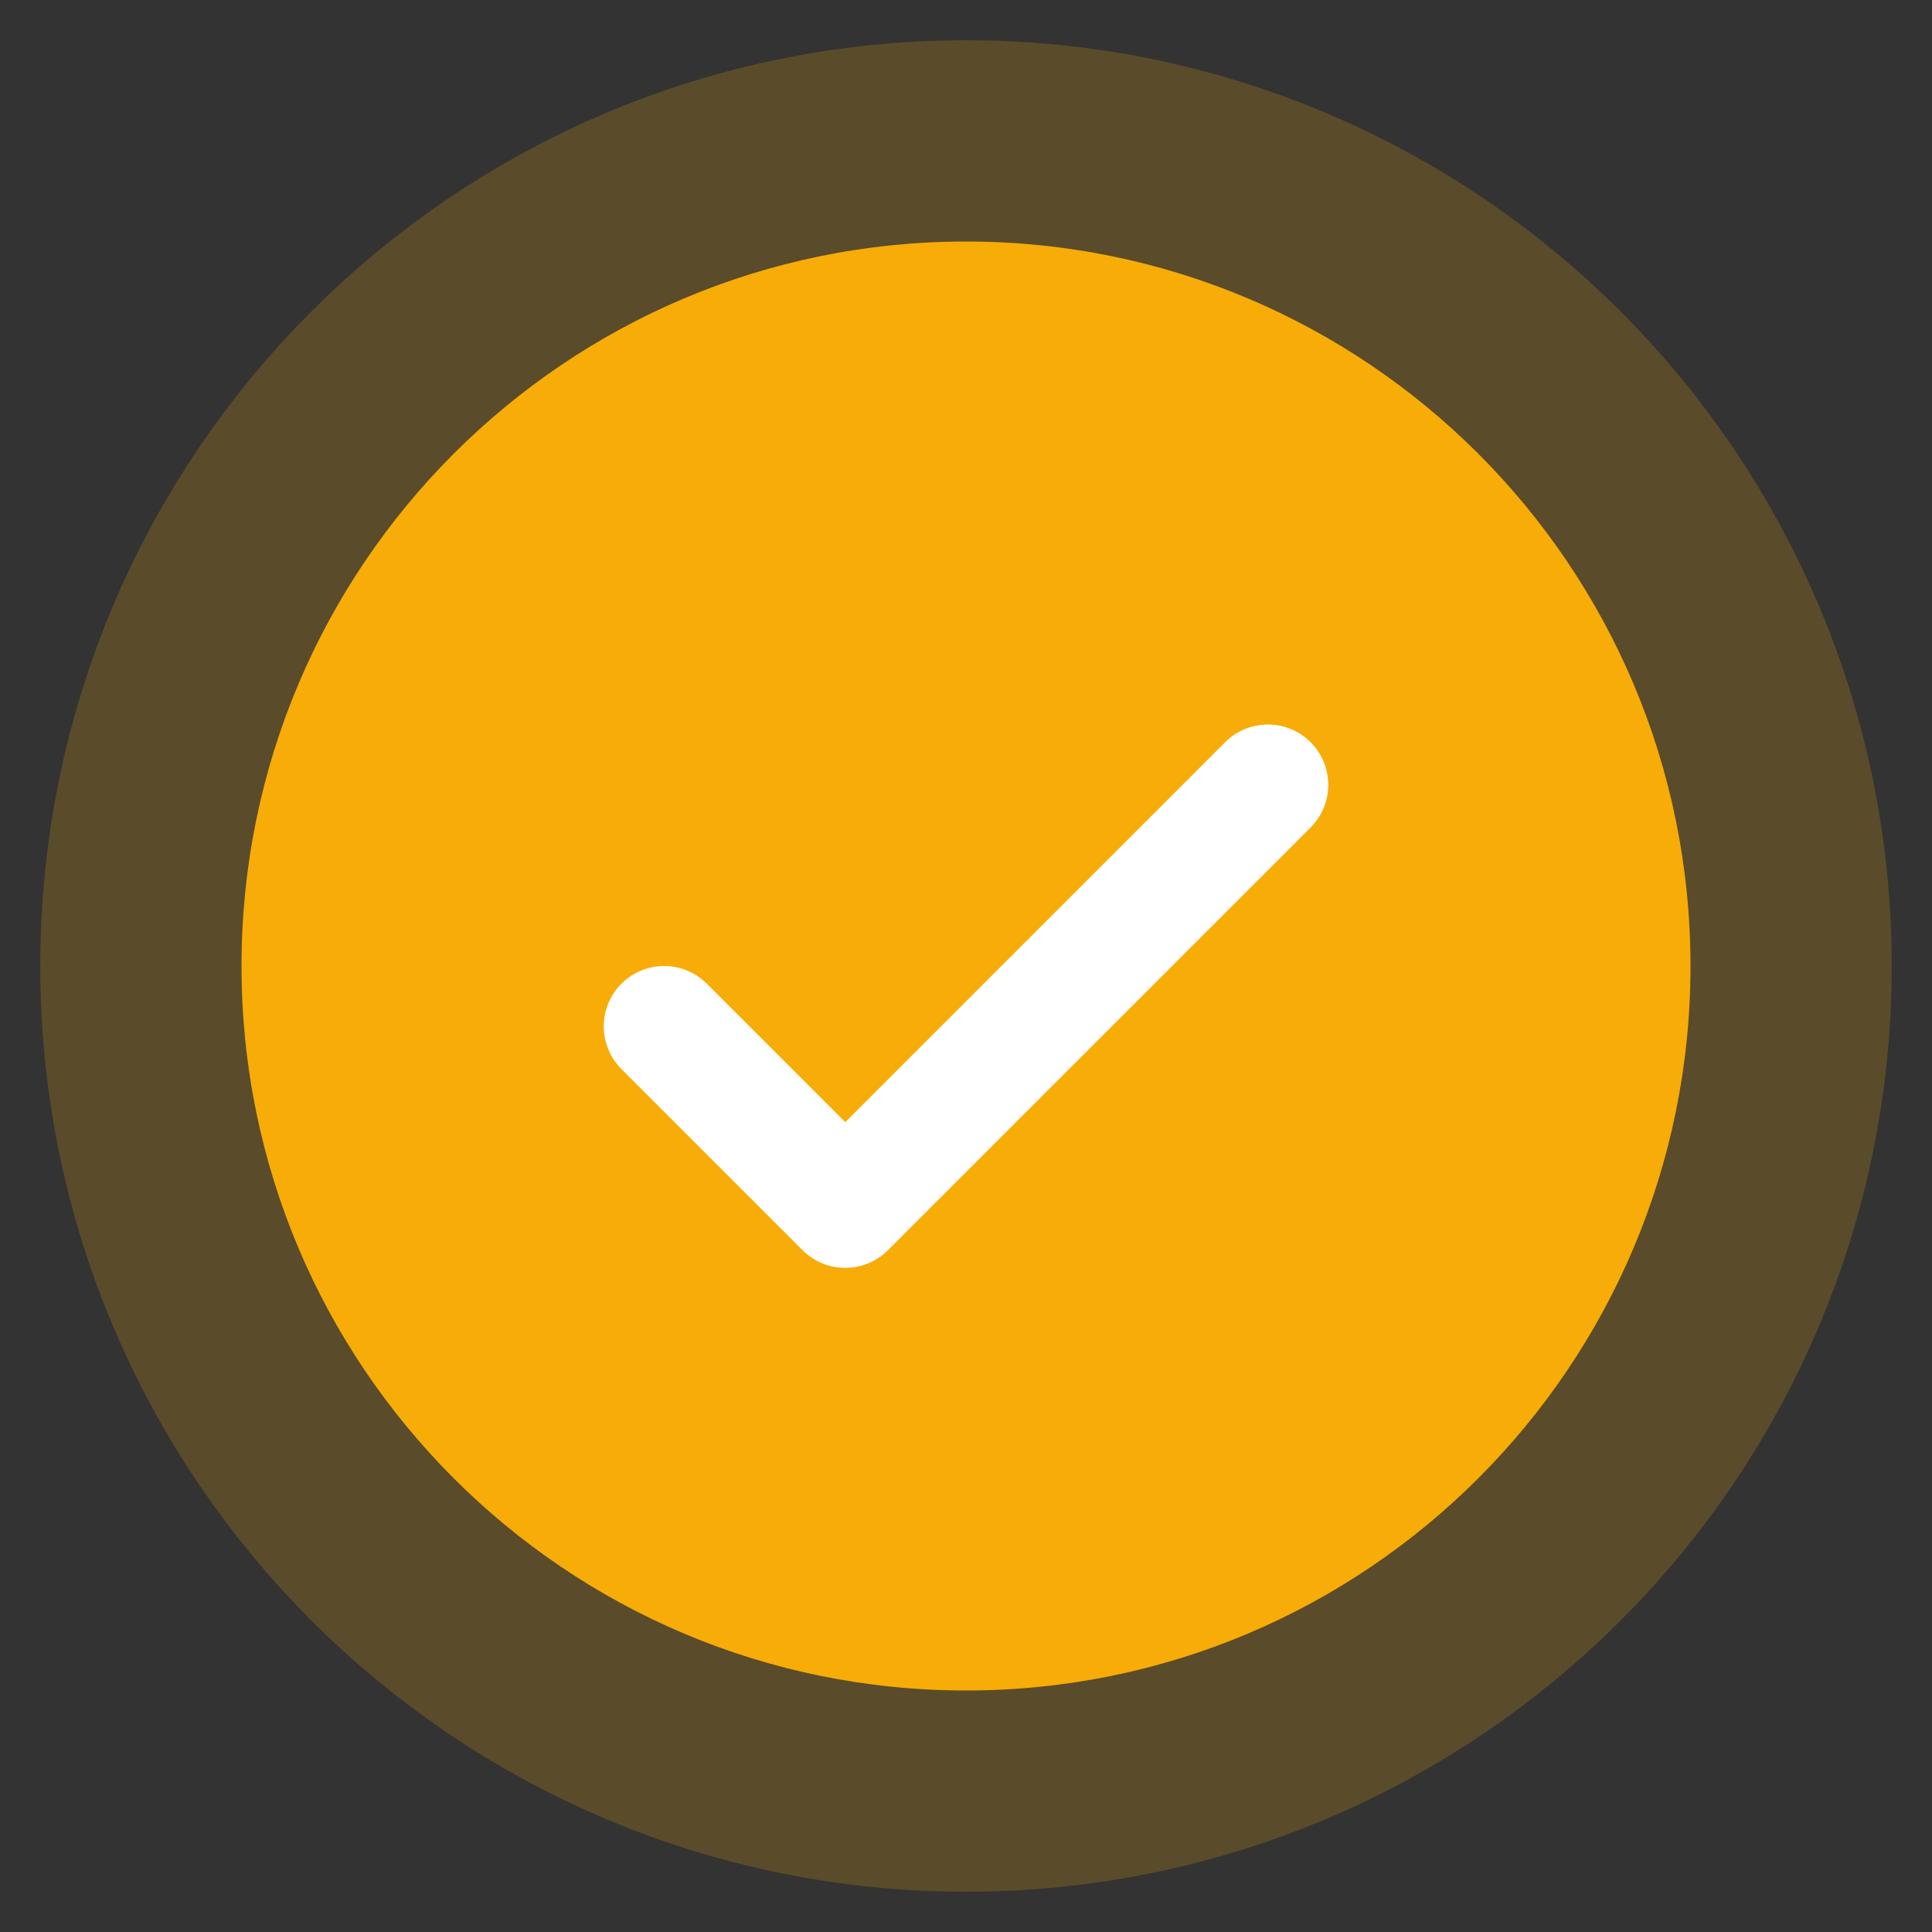
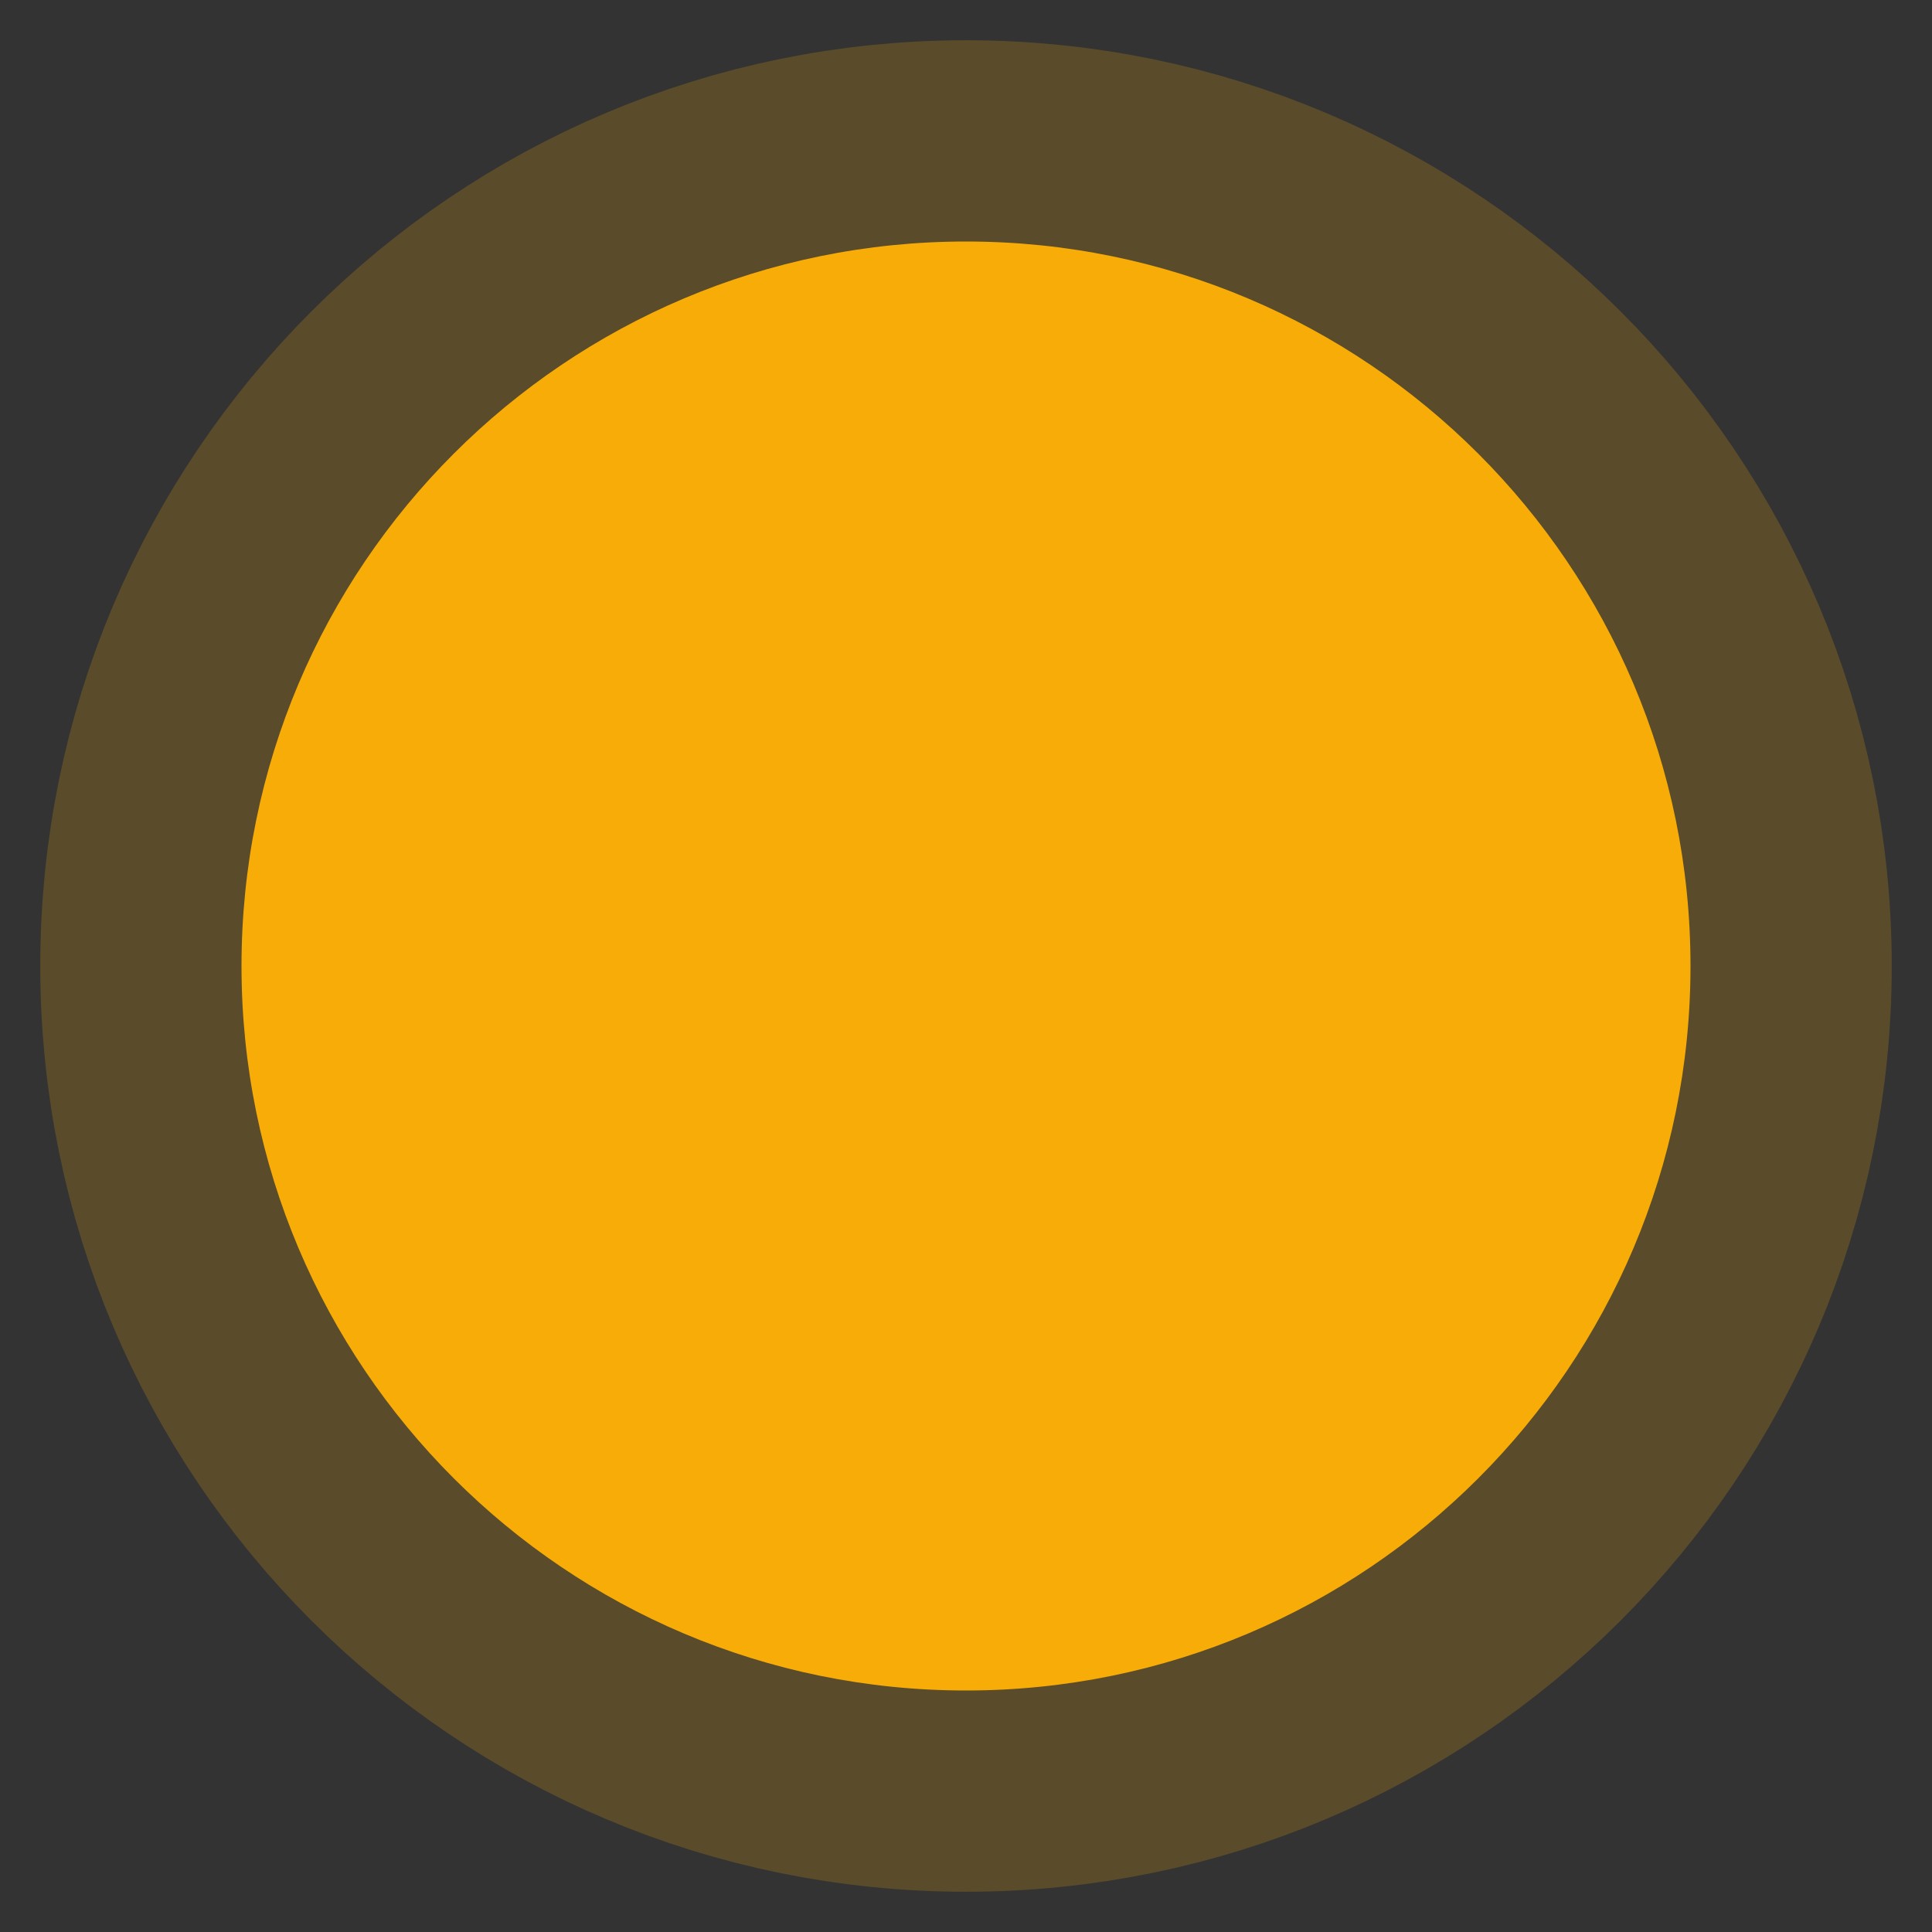
<svg xmlns="http://www.w3.org/2000/svg" width="48" height="48" viewBox="0 0 48 48" fill="none">
  <rect x="0" y="0" width="48" height="48" fill="#333333" stroke="none" />
  <path d="M24 42C33.941 42 42 33.941 42 24C42 14.059 33.941 6 24 6C14.059 6 6 14.059 6 24C6 33.941 14.059 42 24 42Z" fill="#F7AC08" stroke="#F7AC08" stroke-opacity="0.2" stroke-width="10" stroke-linecap="round" stroke-linejoin="round" />
-   <path d="M16.5 25.5L21 30L31.5 19.5" stroke="white" stroke-width="3" stroke-linecap="round" stroke-linejoin="round" />
</svg>